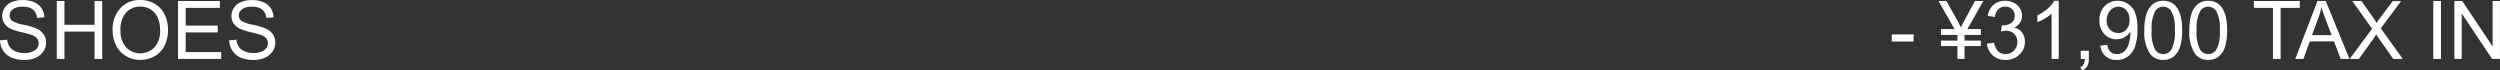
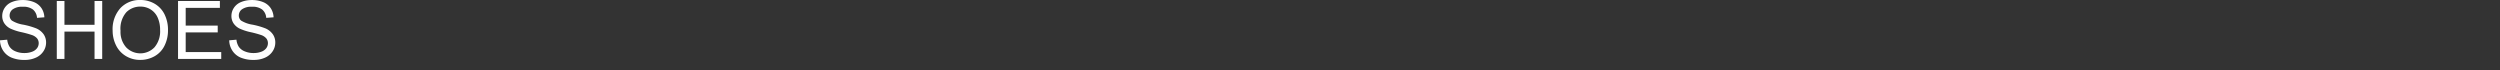
<svg xmlns="http://www.w3.org/2000/svg" width="494.555" height="13.922" viewBox="0 0 494.555 13.922">
  <rect x="0" y="0" width="494.555" height="13.922" fill="#333333" stroke="none" />
  <g id="グループ_218" data-name="グループ 218" transform="translate(-365.719 -3086.344)">
    <path id="パス_847" data-name="パス 847" d="M.719,10.32l1.43-.125a3.157,3.157,0,0,0,.473,1.41,2.58,2.58,0,0,0,1.152.891,4.364,4.364,0,0,0,1.758.34,4.212,4.212,0,0,0,1.531-.258,2.124,2.124,0,0,0,.988-.707,1.64,1.64,0,0,0,.324-.98,1.49,1.49,0,0,0-.312-.941,2.315,2.315,0,0,0-1.031-.676,20.156,20.156,0,0,0-2.039-.559A10.419,10.419,0,0,1,2.781,8,3.1,3.1,0,0,1,1.559,6.934a2.614,2.614,0,0,1-.4-1.426,2.911,2.911,0,0,1,.492-1.621A3.048,3.048,0,0,1,3.086,2.742a5.454,5.454,0,0,1,2.1-.391,5.741,5.741,0,0,1,2.246.41,3.239,3.239,0,0,1,1.5,1.207,3.467,3.467,0,0,1,.563,1.8l-1.453.109a2.345,2.345,0,0,0-.793-1.641,3.087,3.087,0,0,0-2-.555,3.2,3.2,0,0,0-2,.5,1.511,1.511,0,0,0-.629,1.215,1.3,1.3,0,0,0,.445,1.016,6.034,6.034,0,0,0,2.285.816,15.115,15.115,0,0,1,2.535.73A3.472,3.472,0,0,1,9.359,9.137a2.845,2.845,0,0,1,.477,1.629,3.115,3.115,0,0,1-.523,1.723,3.446,3.446,0,0,1-1.5,1.258A5.239,5.239,0,0,1,5.6,14.2,6.59,6.59,0,0,1,3,13.742a3.649,3.649,0,0,1-1.648-1.363A3.865,3.865,0,0,1,.719,10.32ZM11.953,14V2.547h1.516v4.7h5.953v-4.7h1.516V14H19.422V8.6H13.469V14ZM23,8.422a6.224,6.224,0,0,1,1.531-4.465,5.206,5.206,0,0,1,3.953-1.613,5.484,5.484,0,0,1,2.859.758,4.949,4.949,0,0,1,1.941,2.113,6.864,6.864,0,0,1,.668,3.074,6.749,6.749,0,0,1-.7,3.117,4.8,4.8,0,0,1-1.992,2.082,5.692,5.692,0,0,1-2.781.707,5.416,5.416,0,0,1-2.891-.781,5.027,5.027,0,0,1-1.93-2.133A6.464,6.464,0,0,1,23,8.422Zm1.563.023a4.588,4.588,0,0,0,1.113,3.262,3.884,3.884,0,0,0,5.609-.012,4.865,4.865,0,0,0,1.105-3.414,5.867,5.867,0,0,0-.473-2.441,3.632,3.632,0,0,0-1.383-1.617,3.749,3.749,0,0,0-2.043-.574,3.875,3.875,0,0,0-2.77,1.105A4.937,4.937,0,0,0,24.563,8.445ZM35.938,14V2.547h8.281V3.9H37.453V7.406h6.336V8.75H37.453v3.9h7.031V14Zm10.125-3.68,1.43-.125a3.157,3.157,0,0,0,.473,1.41,2.58,2.58,0,0,0,1.152.891,4.364,4.364,0,0,0,1.758.34,4.212,4.212,0,0,0,1.531-.258,2.124,2.124,0,0,0,.988-.707,1.64,1.64,0,0,0,.324-.98,1.49,1.49,0,0,0-.312-.941,2.315,2.315,0,0,0-1.031-.676,20.156,20.156,0,0,0-2.039-.559A10.419,10.419,0,0,1,48.125,8,3.1,3.1,0,0,1,46.9,6.934a2.614,2.614,0,0,1-.4-1.426,2.911,2.911,0,0,1,.492-1.621A3.048,3.048,0,0,1,48.43,2.742a5.454,5.454,0,0,1,2.1-.391,5.741,5.741,0,0,1,2.246.41,3.239,3.239,0,0,1,1.5,1.207,3.467,3.467,0,0,1,.563,1.8l-1.453.109a2.345,2.345,0,0,0-.793-1.641,3.087,3.087,0,0,0-2-.555,3.2,3.2,0,0,0-2,.5,1.511,1.511,0,0,0-.629,1.215,1.3,1.3,0,0,0,.445,1.016,6.034,6.034,0,0,0,2.285.816,15.115,15.115,0,0,1,2.535.73A3.472,3.472,0,0,1,54.7,9.137a2.845,2.845,0,0,1,.477,1.629,3.115,3.115,0,0,1-.523,1.723,3.446,3.446,0,0,1-1.5,1.258,5.239,5.239,0,0,1-2.207.449,6.59,6.59,0,0,1-2.605-.453,3.649,3.649,0,0,1-1.648-1.363A3.865,3.865,0,0,1,46.063,10.32Z" transform="translate(365 3084)" fill="#fff" />
-     <path id="パス_848" data-name="パス 848" d="M4.953,10.563V9.148h4.32v1.414ZM17.945,14V11.461H14.7V10.375h3.242V9.258H14.7V8.1h2.664L14.2,2.547h1.563l2.266,4.031a11.454,11.454,0,0,1,.594,1.2q.18-.414.641-1.273L21.4,2.547H23.07L19.906,8.1H22.57V9.258H19.352v1.117H22.57v1.086H19.352V14Zm5.844-3.023,1.406-.187a3.1,3.1,0,0,0,.824,1.723,2.036,2.036,0,0,0,1.418.527,2.272,2.272,0,0,0,1.676-.687,2.32,2.32,0,0,0,.684-1.7,2.157,2.157,0,0,0-.633-1.6,2.187,2.187,0,0,0-1.609-.629,4.037,4.037,0,0,0-.992.156l.156-1.234a2.15,2.15,0,0,0,.227.016,2.9,2.9,0,0,0,1.617-.469,1.6,1.6,0,0,0,.719-1.445,1.71,1.71,0,0,0-.523-1.281,1.86,1.86,0,0,0-1.352-.508,1.915,1.915,0,0,0-1.367.516,2.589,2.589,0,0,0-.7,1.547l-1.406-.25A3.614,3.614,0,0,1,25.1,3.277,3.388,3.388,0,0,1,27.375,2.5a3.745,3.745,0,0,1,1.727.4A2.91,2.91,0,0,1,30.309,4a2.82,2.82,0,0,1,.418,1.477,2.418,2.418,0,0,1-.4,1.352,2.721,2.721,0,0,1-1.18.969,2.658,2.658,0,0,1,1.578.973,2.96,2.96,0,0,1,.563,1.848A3.381,3.381,0,0,1,30.2,13.16,3.847,3.847,0,0,1,27.43,14.2a3.6,3.6,0,0,1-2.5-.9A3.474,3.474,0,0,1,23.789,10.977ZM37.977,14H36.57V5.039a7.268,7.268,0,0,1-1.332.969,9.442,9.442,0,0,1-1.48.727V5.375A8.493,8.493,0,0,0,35.82,4.031,5.286,5.286,0,0,0,37.07,2.5h.906Zm4.359,0V12.4h1.6V14a2.843,2.843,0,0,1-.312,1.426,2.037,2.037,0,0,1-.992.84l-.391-.6a1.335,1.335,0,0,0,.656-.574A2.447,2.447,0,0,0,43.133,14Zm3.9-2.648,1.352-.125a2.348,2.348,0,0,0,.656,1.383,1.8,1.8,0,0,0,1.242.43,2.145,2.145,0,0,0,1.137-.3,2.427,2.427,0,0,0,.8-.793,4.661,4.661,0,0,0,.523-1.34,7.06,7.06,0,0,0,.211-1.719q0-.094-.008-.281A3.221,3.221,0,0,1,51,9.7a3.132,3.132,0,0,1-1.582.418,3.2,3.2,0,0,1-2.406-1.031,3.774,3.774,0,0,1-.984-2.719,3.864,3.864,0,0,1,1.027-2.8A3.432,3.432,0,0,1,49.625,2.5a3.672,3.672,0,0,1,2.043.6,3.758,3.758,0,0,1,1.406,1.715,8.446,8.446,0,0,1,.48,3.223,10.431,10.431,0,0,1-.477,3.5,4.1,4.1,0,0,1-1.418,1.98,3.67,3.67,0,0,1-2.207.68,3.025,3.025,0,0,1-3.219-2.844ZM51.992,6.3a2.753,2.753,0,0,0-.645-1.922A2.02,2.02,0,0,0,49.8,3.664a2.141,2.141,0,0,0-1.633.766,2.838,2.838,0,0,0-.7,1.984,2.451,2.451,0,0,0,.66,1.777,2.175,2.175,0,0,0,1.629.684,2.085,2.085,0,0,0,1.605-.684A2.693,2.693,0,0,0,51.992,6.3Zm2.93,2.055a10.481,10.481,0,0,1,.418-3.27,4.067,4.067,0,0,1,1.242-1.91A3.176,3.176,0,0,1,58.656,2.5a3.384,3.384,0,0,1,1.617.371,3.091,3.091,0,0,1,1.148,1.07,5.742,5.742,0,0,1,.711,1.7,11.316,11.316,0,0,1,.258,2.707,10.51,10.51,0,0,1-.414,3.254,4.068,4.068,0,0,1-1.238,1.914,3.176,3.176,0,0,1-2.082.676,3.143,3.143,0,0,1-2.6-1.187A7.548,7.548,0,0,1,54.922,8.352Zm1.445,0a7.181,7.181,0,0,0,.66,3.754,1.886,1.886,0,0,0,3.258,0,7.184,7.184,0,0,0,.66-3.75,7.179,7.179,0,0,0-.66-3.758,1.959,1.959,0,0,0-1.645-.93,1.8,1.8,0,0,0-1.547.82A7.264,7.264,0,0,0,56.367,8.352Zm7.453,0a10.481,10.481,0,0,1,.418-3.27,4.067,4.067,0,0,1,1.242-1.91A3.176,3.176,0,0,1,67.555,2.5a3.384,3.384,0,0,1,1.617.371,3.091,3.091,0,0,1,1.148,1.07,5.742,5.742,0,0,1,.711,1.7,11.316,11.316,0,0,1,.258,2.707,10.51,10.51,0,0,1-.414,3.254,4.068,4.068,0,0,1-1.238,1.914,3.176,3.176,0,0,1-2.082.676,3.143,3.143,0,0,1-2.6-1.187A7.547,7.547,0,0,1,63.82,8.352Zm1.445,0a7.181,7.181,0,0,0,.66,3.754,1.886,1.886,0,0,0,3.258,0,7.184,7.184,0,0,0,.66-3.75,7.179,7.179,0,0,0-.66-3.758,1.959,1.959,0,0,0-1.645-.93,1.8,1.8,0,0,0-1.547.82A7.264,7.264,0,0,0,65.266,8.352ZM80.359,14V3.9H76.586V2.547h9.078V3.9H81.875V14Zm4.414,0,4.4-11.453H90.8L95.492,14H93.766L92.43,10.531H87.641L86.383,14Zm3.3-4.7h3.883l-1.2-3.172q-.547-1.445-.812-2.375a14.6,14.6,0,0,1-.617,2.188ZM95.539,14l4.43-5.969L96.063,2.547h1.8l2.078,2.938a16.71,16.71,0,0,1,.922,1.406,14.955,14.955,0,0,1,.906-1.3l2.3-3.039h1.648l-4.023,5.4L106.039,14h-1.875l-2.883-4.086q-.242-.352-.5-.766-.383.625-.547.859L97.359,14Zm16.539,0V2.547h1.516V14Zm4.172,0V2.547H117.8l6.016,8.992V2.547h1.453V14h-1.555L117.7,5v9Z" transform="translate(735 3084)" fill="#fff" />
  </g>
</svg>